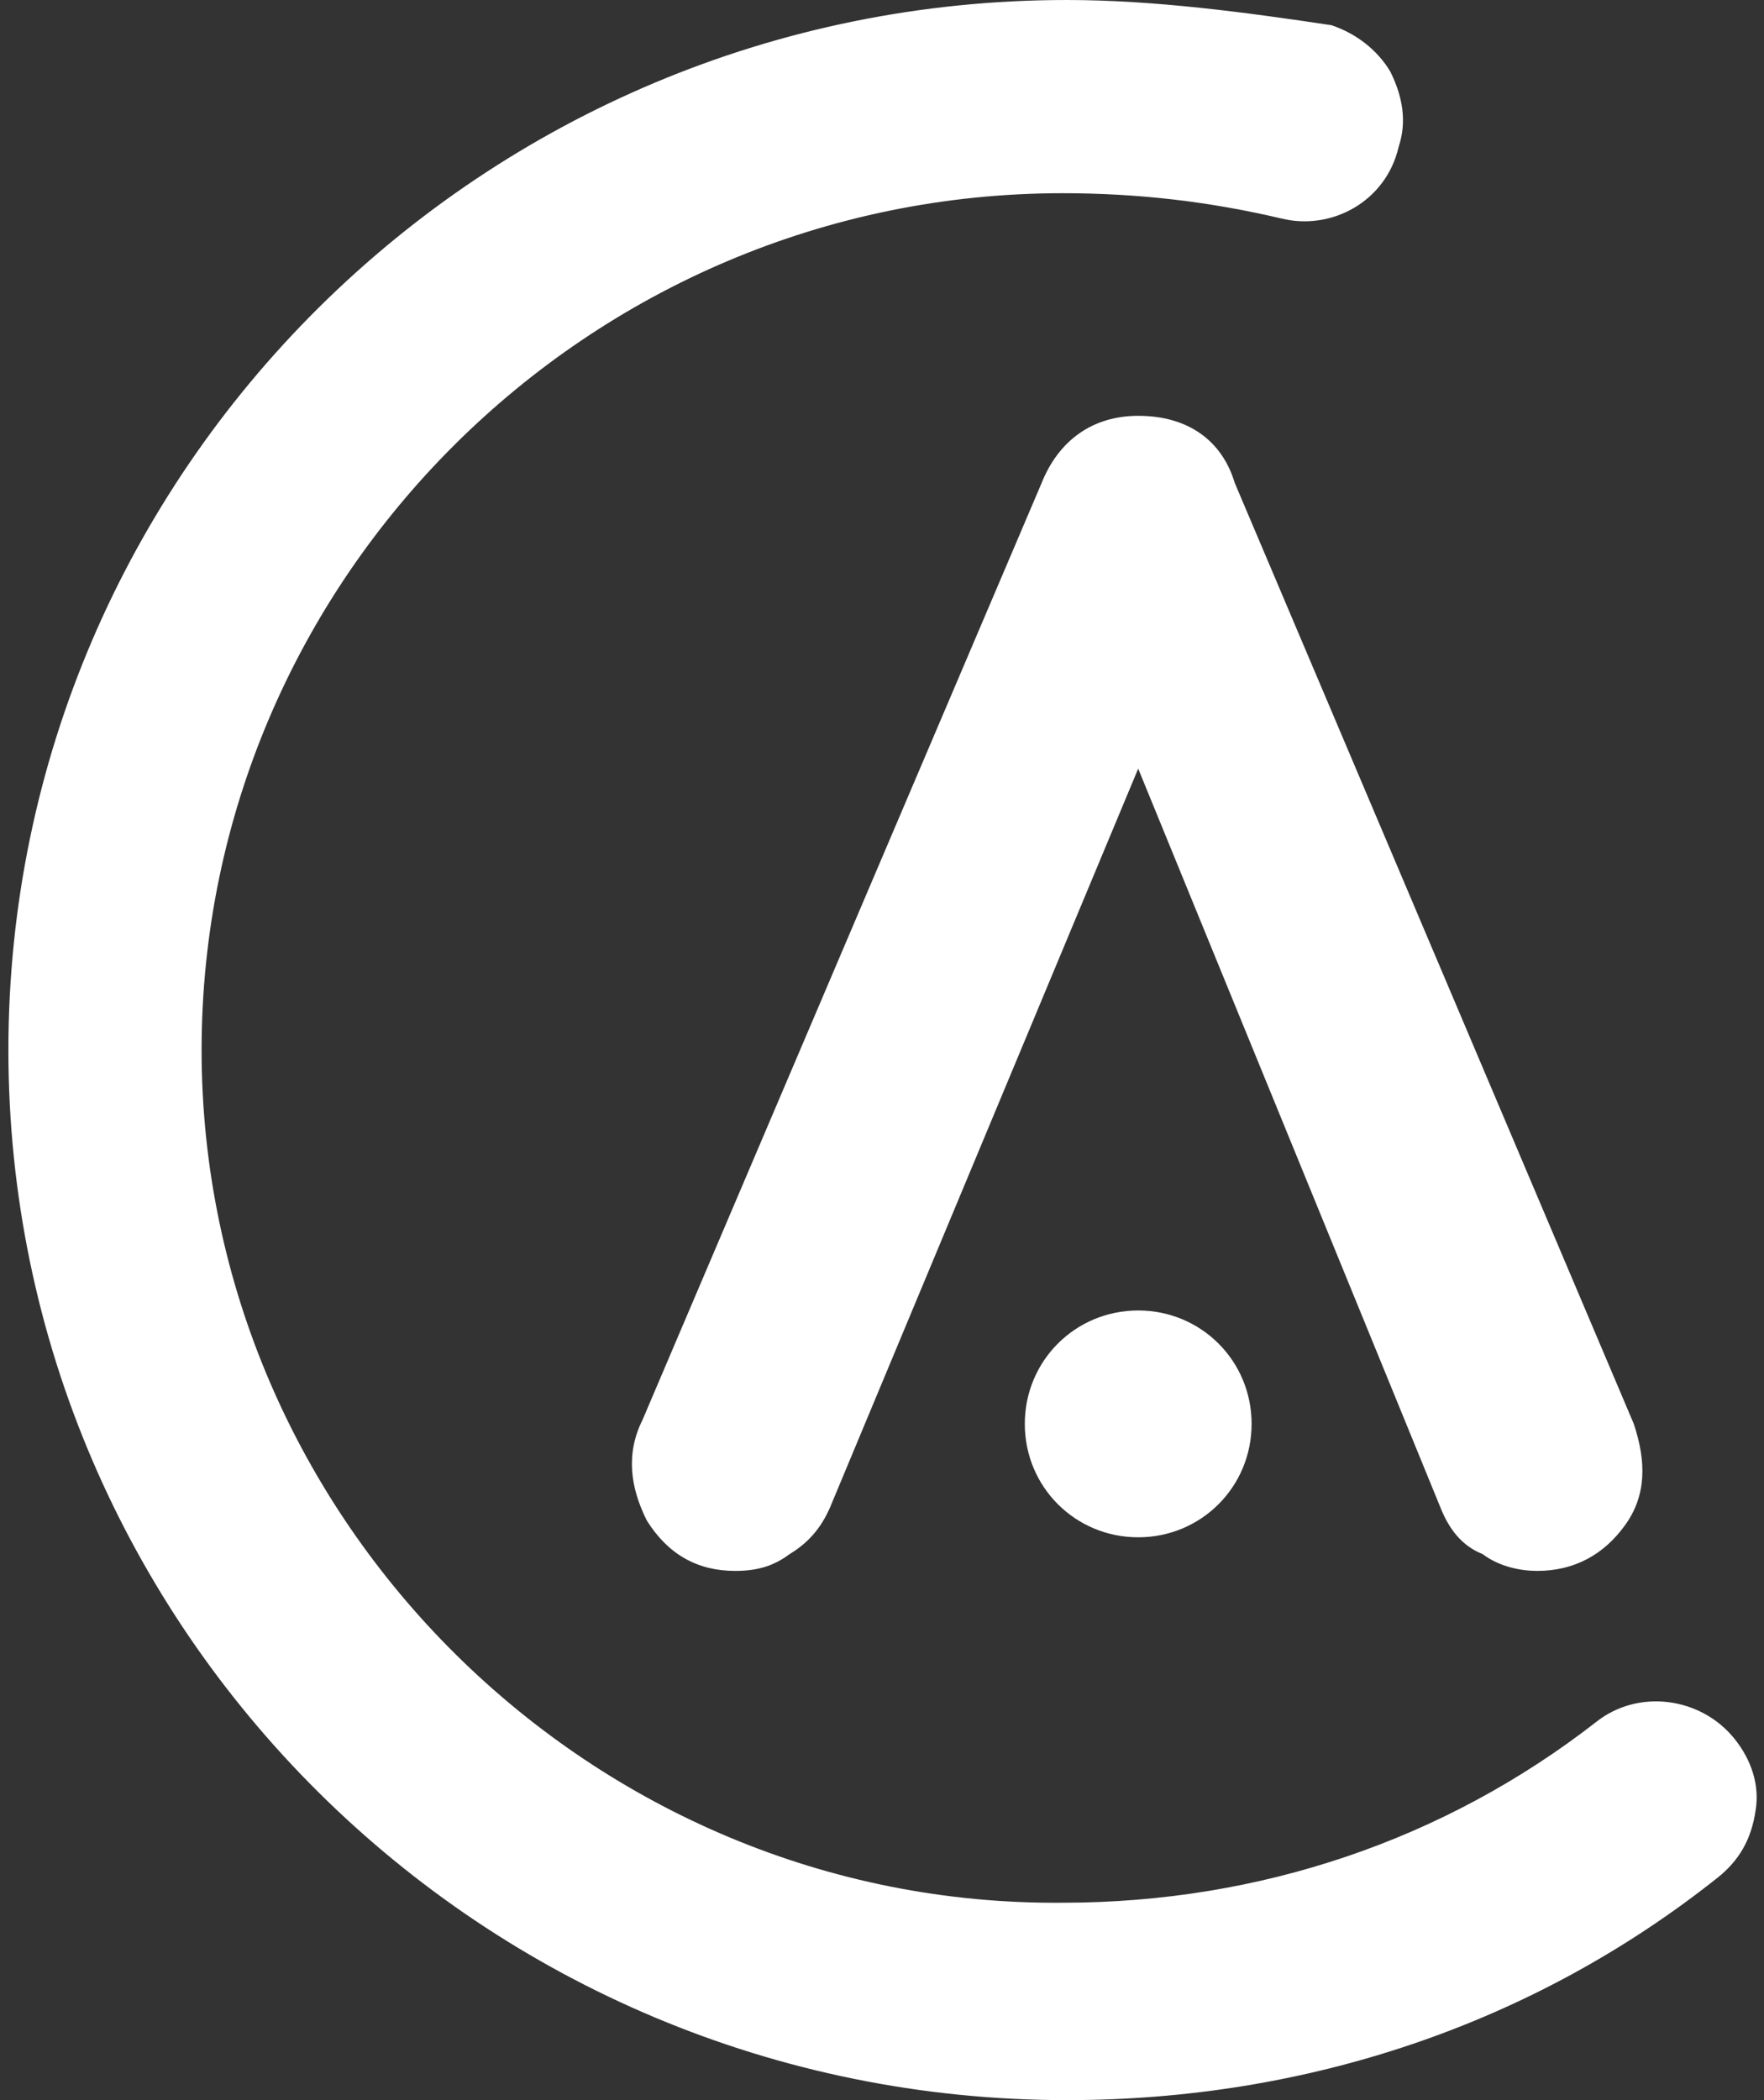
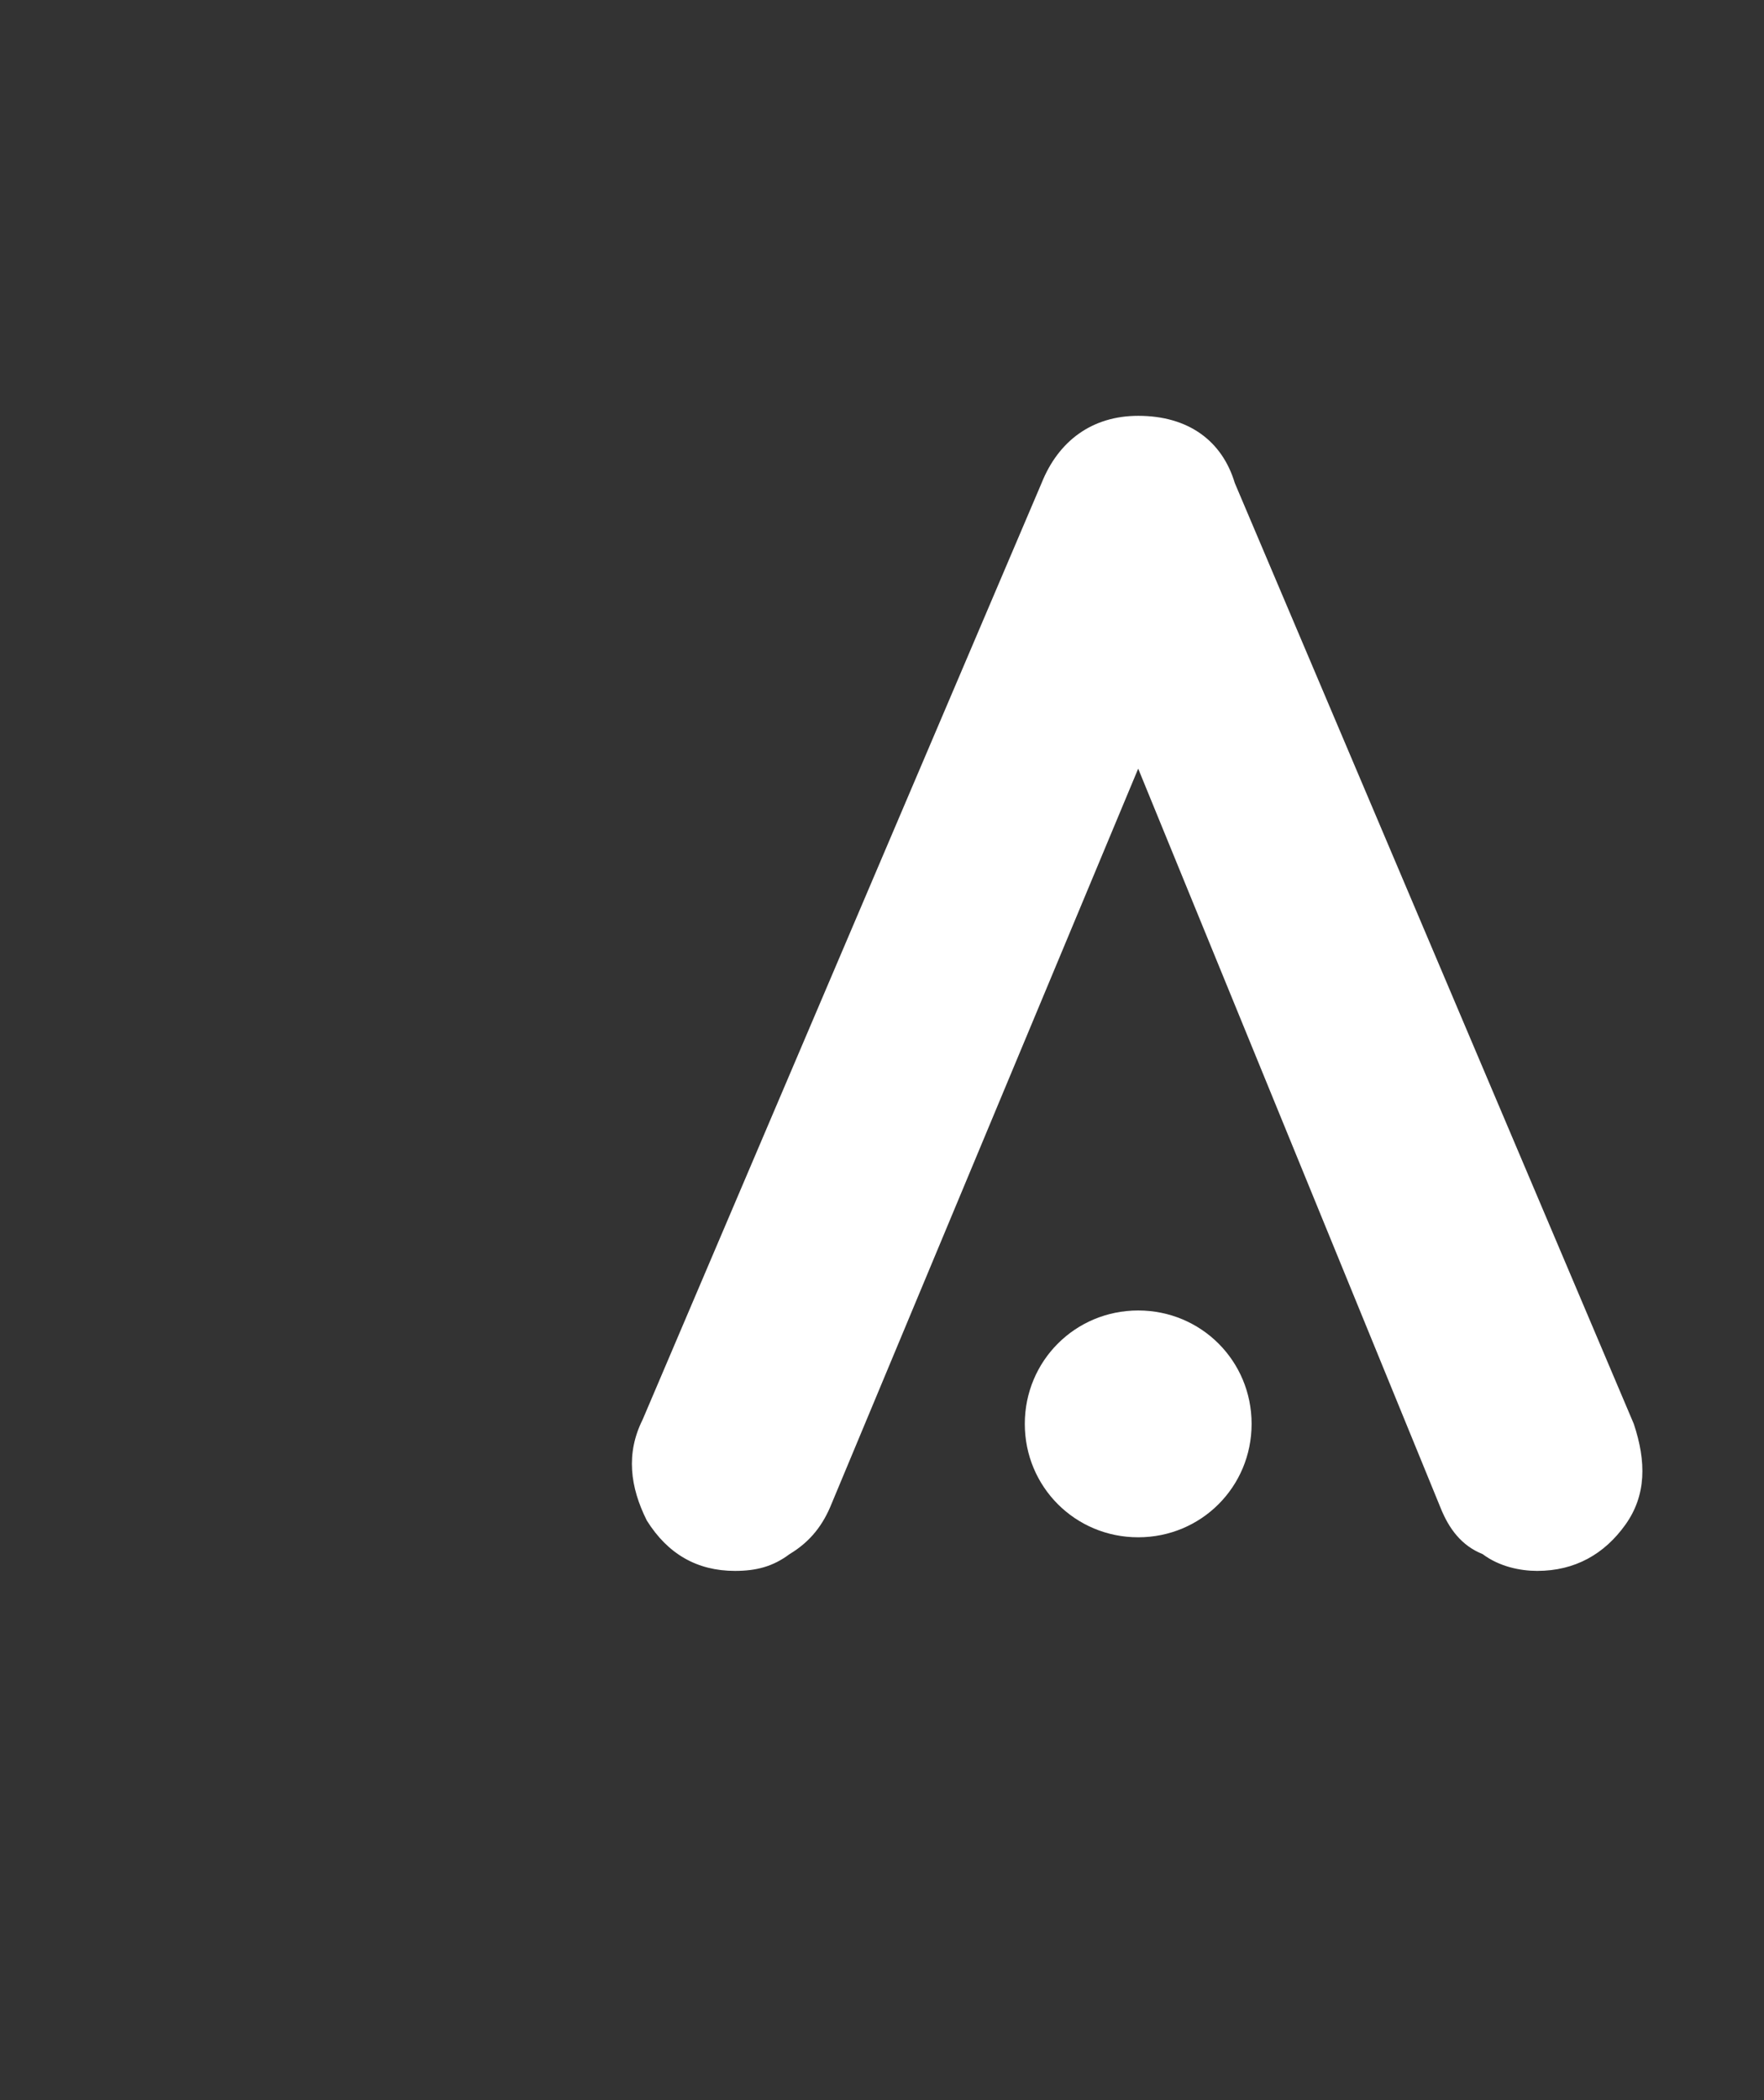
<svg xmlns="http://www.w3.org/2000/svg" id="Calque_1" x="0px" y="0px" width="42px" height="50px" viewBox="0 0 42 50" style="enable-background:new 0 0 42 50;" xml:space="preserve">
  <rect x="0" y="0" width="42" height="50" fill="#333333" stroke="none" />
  <style type="text/css">	.st0{fill:#FFFFFF;}</style>
  <g>
-     <path class="st0" d="M24.4,33.9c0,1.5,1.2,2.7,2.7,2.7c1.5,0,2.7-1.2,2.7-2.7c0-1.5-1.2-2.7-2.7-2.7C25.6,31.2,24.4,32.4,24.4,33.9  z" />
-     <path class="st0" d="M41.3,41.4c-0.8-1-2.3-1.2-3.3-0.4c-3.6,2.8-8,4.3-12.7,4.3C14.1,45.4,4.8,36.2,4.8,25  c0-11.2,9.2-20.4,20.5-20.4c1.8,0,3.5,0.2,5.2,0.6c1.2,0.3,2.5-0.4,2.8-1.7c0.2-0.6,0.1-1.2-0.2-1.8c-0.3-0.5-0.8-0.9-1.4-1.1  C29.7,0.3,27.5,0,25.4,0C11.5,0,0.2,11.2,0.2,25s11.3,25,25.2,25c5.7,0,11.1-1.8,15.5-5.3c0.5-0.4,0.8-0.9,0.9-1.6  C41.9,42.5,41.7,41.9,41.3,41.4z" />
+     <path class="st0" d="M24.4,33.9c0,1.5,1.2,2.7,2.7,2.7c1.5,0,2.7-1.2,2.7-2.7c0-1.5-1.2-2.7-2.7-2.7C25.6,31.2,24.4,32.4,24.4,33.9  " />
    <path class="st0" d="M27.1,9.9c-1.1,0-1.9,0.6-2.3,1.6l-9.5,22.3c-0.4,0.8-0.3,1.6,0.1,2.4c0.5,0.8,1.2,1.2,2.1,1.2  c0.5,0,0.9-0.1,1.3-0.4c0.5-0.3,0.8-0.7,1-1.2l7.3-17.5l7.2,17.6c0.2,0.5,0.5,0.9,1,1.1c0.4,0.3,0.9,0.4,1.3,0.4  c0.9,0,1.6-0.4,2.1-1.1c0.5-0.7,0.5-1.5,0.2-2.4l-9.5-22.4C29.1,10.5,28.3,9.9,27.1,9.9z" />
  </g>
</svg>